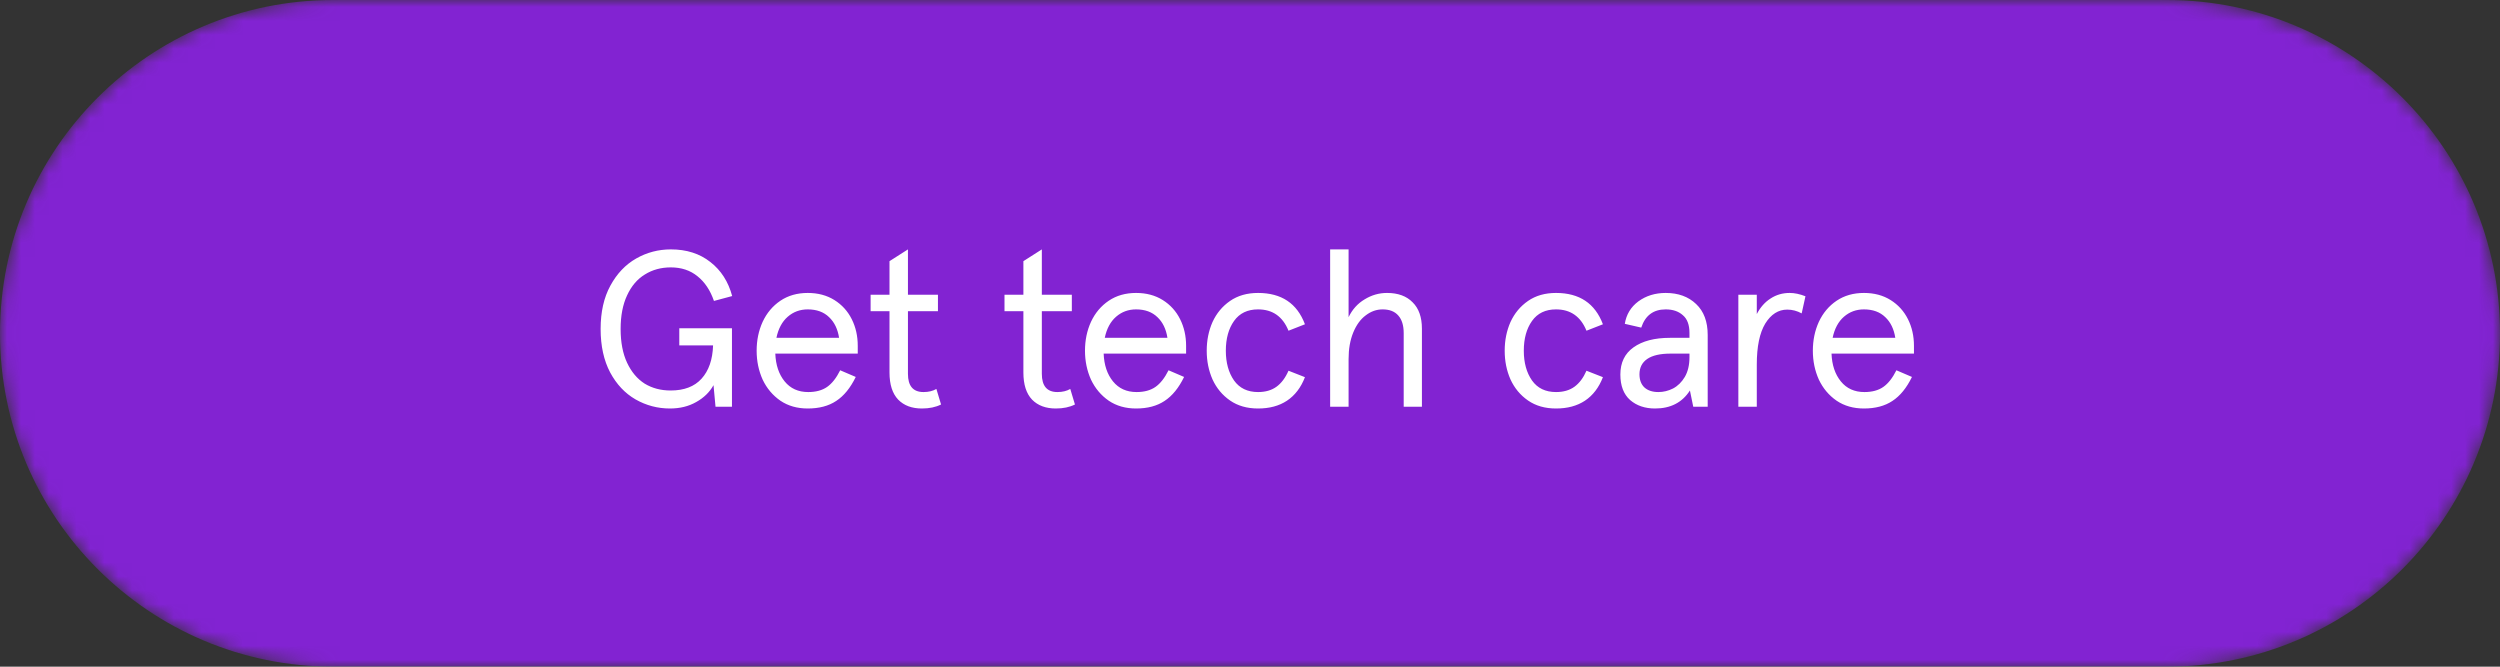
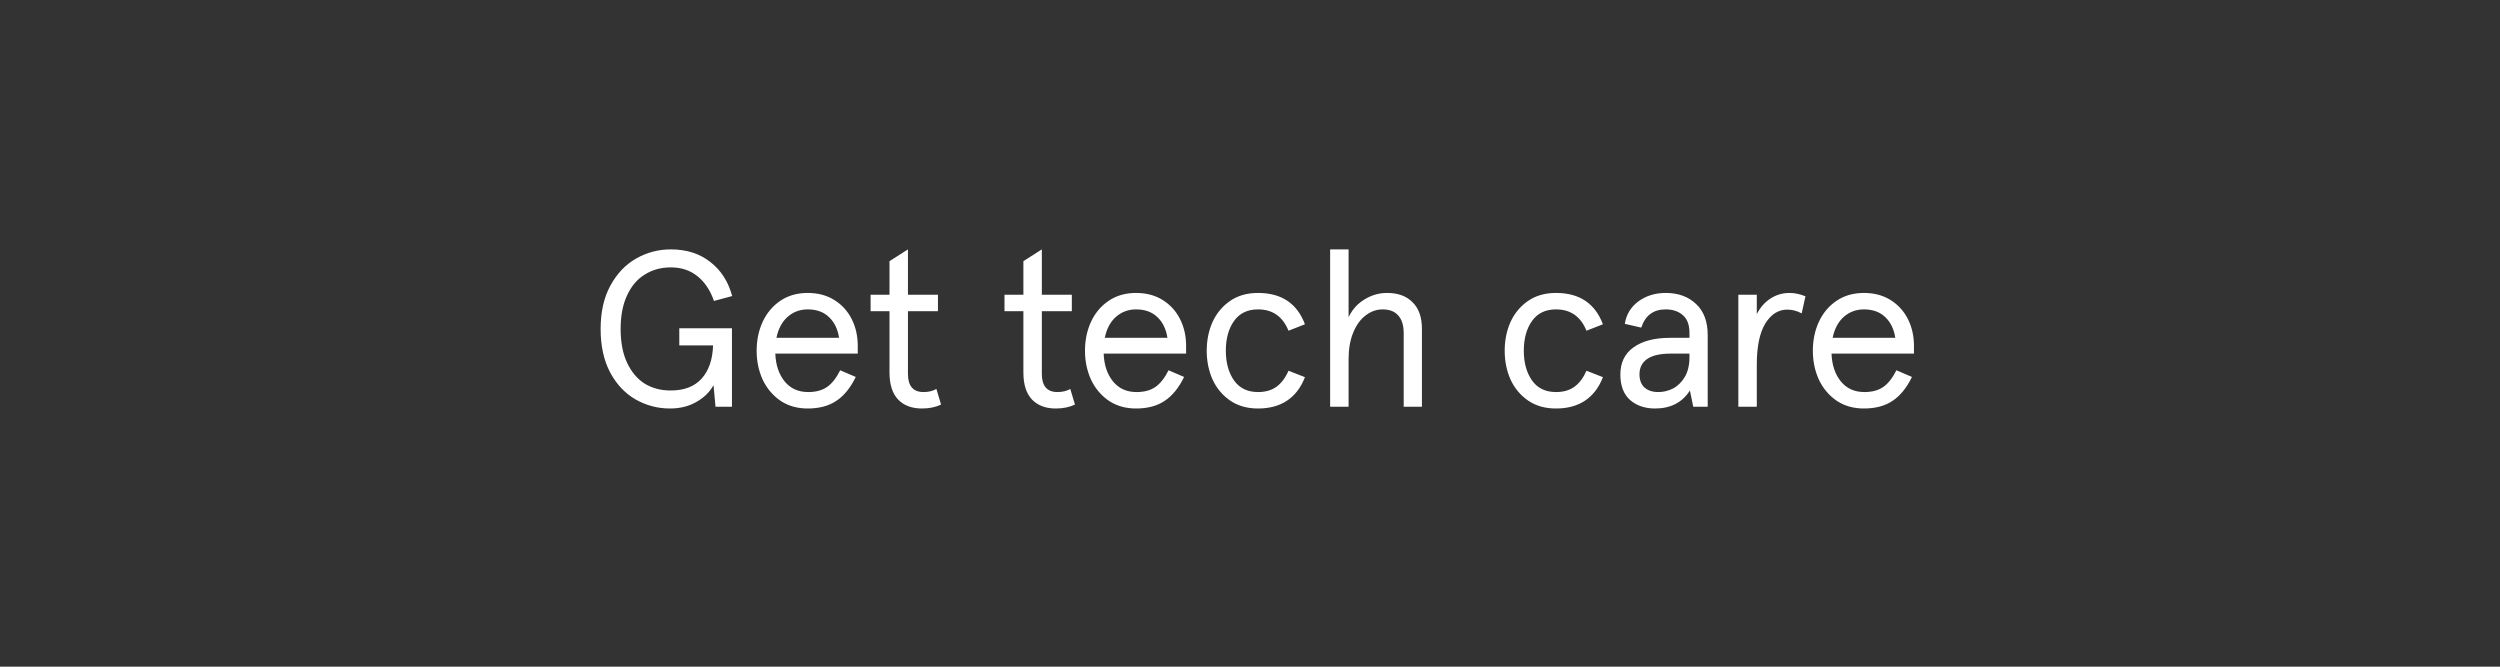
<svg xmlns="http://www.w3.org/2000/svg" width="180" height="48" viewBox="0 0 180 48" fill="none">
  <rect x="0" y="0" width="180" height="48" fill="#333333" stroke="none" />
  <g clip-path="url(#clip0_4977_15757)">
    <mask id="mask0_4977_15757" style="mask-type:luminance" maskUnits="userSpaceOnUse" x="0" y="0" width="180" height="48">
      <path d="M0 24C0 10.745 10.745 0 24 0H156C169.255 0 180 10.745 180 24C180 37.255 169.255 48 156 48H24C10.745 48 0 37.255 0 24Z" fill="white" />
    </mask>
    <g mask="url(#mask0_4977_15757)">
-       <path d="M0 24C0 10.745 10.745 0 24 0H156C169.255 0 180 10.745 180 24C180 37.255 169.255 48 156 48H24C10.745 48 0 37.255 0 24Z" fill="#8223D2" />
-     </g>
+       </g>
    <path d="M48.237 29.412C47.352 29.412 46.525 29.194 45.757 28.756C45 28.319 44.392 27.674 43.933 26.82C43.475 25.956 43.245 24.911 43.245 23.684C43.245 22.457 43.48 21.418 43.949 20.564C44.419 19.7 45.037 19.049 45.805 18.612C46.573 18.175 47.405 17.956 48.301 17.956C49.432 17.956 50.381 18.26 51.149 18.868C51.917 19.465 52.44 20.282 52.717 21.316L51.405 21.668C51.139 20.9 50.744 20.308 50.221 19.892C49.699 19.465 49.059 19.252 48.301 19.252C47.597 19.252 46.973 19.423 46.429 19.764C45.885 20.095 45.459 20.596 45.149 21.268C44.84 21.93 44.685 22.735 44.685 23.684C44.685 24.644 44.84 25.455 45.149 26.116C45.459 26.777 45.88 27.279 46.413 27.62C46.957 27.951 47.581 28.116 48.285 28.116C49.256 28.116 49.997 27.834 50.509 27.268C51.032 26.692 51.309 25.892 51.341 24.868H48.909V23.636H52.701V29.284H51.517L51.373 27.732C51.096 28.233 50.68 28.639 50.125 28.948C49.581 29.258 48.952 29.412 48.237 29.412ZM61.758 25.46H55.822C55.854 26.282 56.078 26.948 56.494 27.46C56.91 27.972 57.475 28.228 58.19 28.228C58.745 28.228 59.198 28.105 59.55 27.86C59.902 27.615 60.217 27.215 60.494 26.66L61.614 27.14C61.23 27.93 60.761 28.506 60.206 28.868C59.662 29.231 58.98 29.412 58.158 29.412C57.401 29.412 56.745 29.226 56.19 28.852C55.636 28.468 55.209 27.962 54.91 27.332C54.622 26.692 54.478 25.999 54.478 25.252C54.478 24.495 54.622 23.802 54.91 23.172C55.209 22.532 55.636 22.026 56.19 21.652C56.745 21.279 57.401 21.092 58.158 21.092C58.894 21.092 59.534 21.263 60.078 21.604C60.622 21.945 61.038 22.404 61.326 22.98C61.614 23.556 61.758 24.196 61.758 24.9V25.46ZM60.414 24.324C60.318 23.695 60.078 23.199 59.694 22.836C59.31 22.463 58.798 22.276 58.158 22.276C57.603 22.276 57.123 22.452 56.718 22.804C56.313 23.156 56.041 23.663 55.902 24.324H60.414ZM66.38 29.412C65.654 29.412 65.084 29.199 64.668 28.772C64.252 28.335 64.044 27.684 64.044 26.82V22.404H62.684V21.22H64.044V18.804L65.372 17.956V21.22H67.532V22.404H65.372V26.916C65.372 27.791 65.745 28.228 66.492 28.228C66.855 28.228 67.164 28.154 67.42 28.004L67.756 29.124C67.372 29.316 66.913 29.412 66.38 29.412ZM76.02 29.412C75.295 29.412 74.724 29.199 74.308 28.772C73.892 28.335 73.684 27.684 73.684 26.82V22.404H72.324V21.22H73.684V18.804L75.012 17.956V21.22H77.172V22.404H75.012V26.916C75.012 27.791 75.386 28.228 76.132 28.228C76.495 28.228 76.804 28.154 77.06 28.004L77.396 29.124C77.012 29.316 76.554 29.412 76.02 29.412ZM85.399 25.46H79.463C79.495 26.282 79.719 26.948 80.135 27.46C80.551 27.972 81.116 28.228 81.831 28.228C82.385 28.228 82.839 28.105 83.191 27.86C83.543 27.615 83.858 27.215 84.135 26.66L85.255 27.14C84.871 27.93 84.401 28.506 83.847 28.868C83.303 29.231 82.62 29.412 81.799 29.412C81.041 29.412 80.385 29.226 79.831 28.852C79.276 28.468 78.85 27.962 78.551 27.332C78.263 26.692 78.119 25.999 78.119 25.252C78.119 24.495 78.263 23.802 78.551 23.172C78.85 22.532 79.276 22.026 79.831 21.652C80.385 21.279 81.041 21.092 81.799 21.092C82.535 21.092 83.175 21.263 83.719 21.604C84.263 21.945 84.679 22.404 84.967 22.98C85.255 23.556 85.399 24.196 85.399 24.9V25.46ZM84.055 24.324C83.959 23.695 83.719 23.199 83.335 22.836C82.951 22.463 82.439 22.276 81.799 22.276C81.244 22.276 80.764 22.452 80.359 22.804C79.954 23.156 79.681 23.663 79.543 24.324H84.055ZM90.58 29.412C89.791 29.412 89.119 29.22 88.564 28.836C88.01 28.452 87.588 27.945 87.3 27.316C87.023 26.687 86.884 25.999 86.884 25.252C86.884 24.506 87.023 23.817 87.3 23.188C87.588 22.559 88.01 22.052 88.564 21.668C89.119 21.284 89.791 21.092 90.58 21.092C92.266 21.092 93.391 21.844 93.956 23.348L92.772 23.812C92.356 22.788 91.626 22.276 90.58 22.276C89.823 22.276 89.247 22.553 88.852 23.108C88.458 23.663 88.26 24.378 88.26 25.252C88.26 26.116 88.458 26.831 88.852 27.396C89.247 27.951 89.823 28.228 90.58 28.228C91.114 28.228 91.556 28.1 91.908 27.844C92.26 27.588 92.548 27.204 92.772 26.692L93.956 27.156C93.668 27.903 93.236 28.468 92.66 28.852C92.095 29.226 91.402 29.412 90.58 29.412ZM95.77 17.956H97.098V22.836C97.365 22.282 97.749 21.855 98.25 21.556C98.752 21.247 99.29 21.092 99.866 21.092C100.656 21.092 101.269 21.316 101.706 21.764C102.154 22.201 102.378 22.836 102.378 23.668V29.284H101.066V23.988C101.066 23.433 100.938 23.012 100.682 22.724C100.426 22.425 100.048 22.276 99.546 22.276C99.109 22.276 98.704 22.42 98.33 22.708C97.957 22.985 97.658 23.396 97.434 23.94C97.21 24.484 97.098 25.124 97.098 25.86V29.284H95.77V17.956ZM112.034 29.412C111.244 29.412 110.572 29.22 110.018 28.836C109.463 28.452 109.042 27.945 108.754 27.316C108.476 26.687 108.338 25.999 108.338 25.252C108.338 24.506 108.476 23.817 108.754 23.188C109.042 22.559 109.463 22.052 110.018 21.668C110.572 21.284 111.244 21.092 112.034 21.092C113.719 21.092 114.844 21.844 115.41 23.348L114.226 23.812C113.81 22.788 113.079 22.276 112.034 22.276C111.276 22.276 110.7 22.553 110.306 23.108C109.911 23.663 109.714 24.378 109.714 25.252C109.714 26.116 109.911 26.831 110.306 27.396C110.7 27.951 111.276 28.228 112.034 28.228C112.567 28.228 113.01 28.1 113.362 27.844C113.714 27.588 114.002 27.204 114.226 26.692L115.41 27.156C115.122 27.903 114.69 28.468 114.114 28.852C113.548 29.226 112.855 29.412 112.034 29.412ZM119.162 29.412C118.437 29.412 117.84 29.209 117.37 28.804C116.901 28.388 116.666 27.775 116.666 26.964C116.666 26.111 116.981 25.46 117.61 25.012C118.25 24.553 119.125 24.324 120.234 24.324H121.642V23.972C121.642 23.386 121.482 22.959 121.162 22.692C120.853 22.415 120.442 22.276 119.93 22.276C119.045 22.276 118.458 22.713 118.17 23.588L116.986 23.316C117.093 22.644 117.418 22.105 117.962 21.7C118.517 21.295 119.173 21.092 119.93 21.092C120.837 21.092 121.568 21.359 122.122 21.892C122.677 22.415 122.954 23.156 122.954 24.116V29.284H121.914L121.674 28.116C121.12 28.98 120.282 29.412 119.162 29.412ZM119.402 28.228C119.765 28.228 120.117 28.143 120.458 27.972C120.8 27.791 121.082 27.514 121.306 27.14C121.53 26.756 121.642 26.282 121.642 25.716V25.46H120.282C119.536 25.46 118.976 25.588 118.602 25.844C118.229 26.1 118.042 26.468 118.042 26.948C118.042 27.354 118.16 27.668 118.394 27.892C118.64 28.116 118.976 28.228 119.402 28.228ZM125.161 21.22H126.489V22.612C126.745 22.122 127.076 21.748 127.481 21.492C127.886 21.226 128.345 21.092 128.857 21.092C129.209 21.092 129.588 21.172 129.993 21.332L129.721 22.564C129.39 22.383 129.044 22.292 128.681 22.292C128.041 22.292 127.513 22.628 127.097 23.3C126.692 23.972 126.489 24.953 126.489 26.244V29.284H125.161V21.22ZM137.805 25.46H131.869C131.901 26.282 132.125 26.948 132.541 27.46C132.957 27.972 133.522 28.228 134.237 28.228C134.792 28.228 135.245 28.105 135.597 27.86C135.949 27.615 136.264 27.215 136.541 26.66L137.661 27.14C137.277 27.93 136.808 28.506 136.253 28.868C135.709 29.231 135.026 29.412 134.205 29.412C133.448 29.412 132.792 29.226 132.237 28.852C131.682 28.468 131.256 27.962 130.957 27.332C130.669 26.692 130.525 25.999 130.525 25.252C130.525 24.495 130.669 23.802 130.957 23.172C131.256 22.532 131.682 22.026 132.237 21.652C132.792 21.279 133.448 21.092 134.205 21.092C134.941 21.092 135.581 21.263 136.125 21.604C136.669 21.945 137.085 22.404 137.373 22.98C137.661 23.556 137.805 24.196 137.805 24.9V25.46ZM136.461 24.324C136.365 23.695 136.125 23.199 135.741 22.836C135.357 22.463 134.845 22.276 134.205 22.276C133.65 22.276 133.17 22.452 132.765 22.804C132.36 23.156 132.088 23.663 131.949 24.324H136.461Z" fill="white" />
  </g>
  <defs>
    <clipPath id="clip0_4977_15757">
      <rect width="180" height="48" fill="white" />
    </clipPath>
  </defs>
</svg>